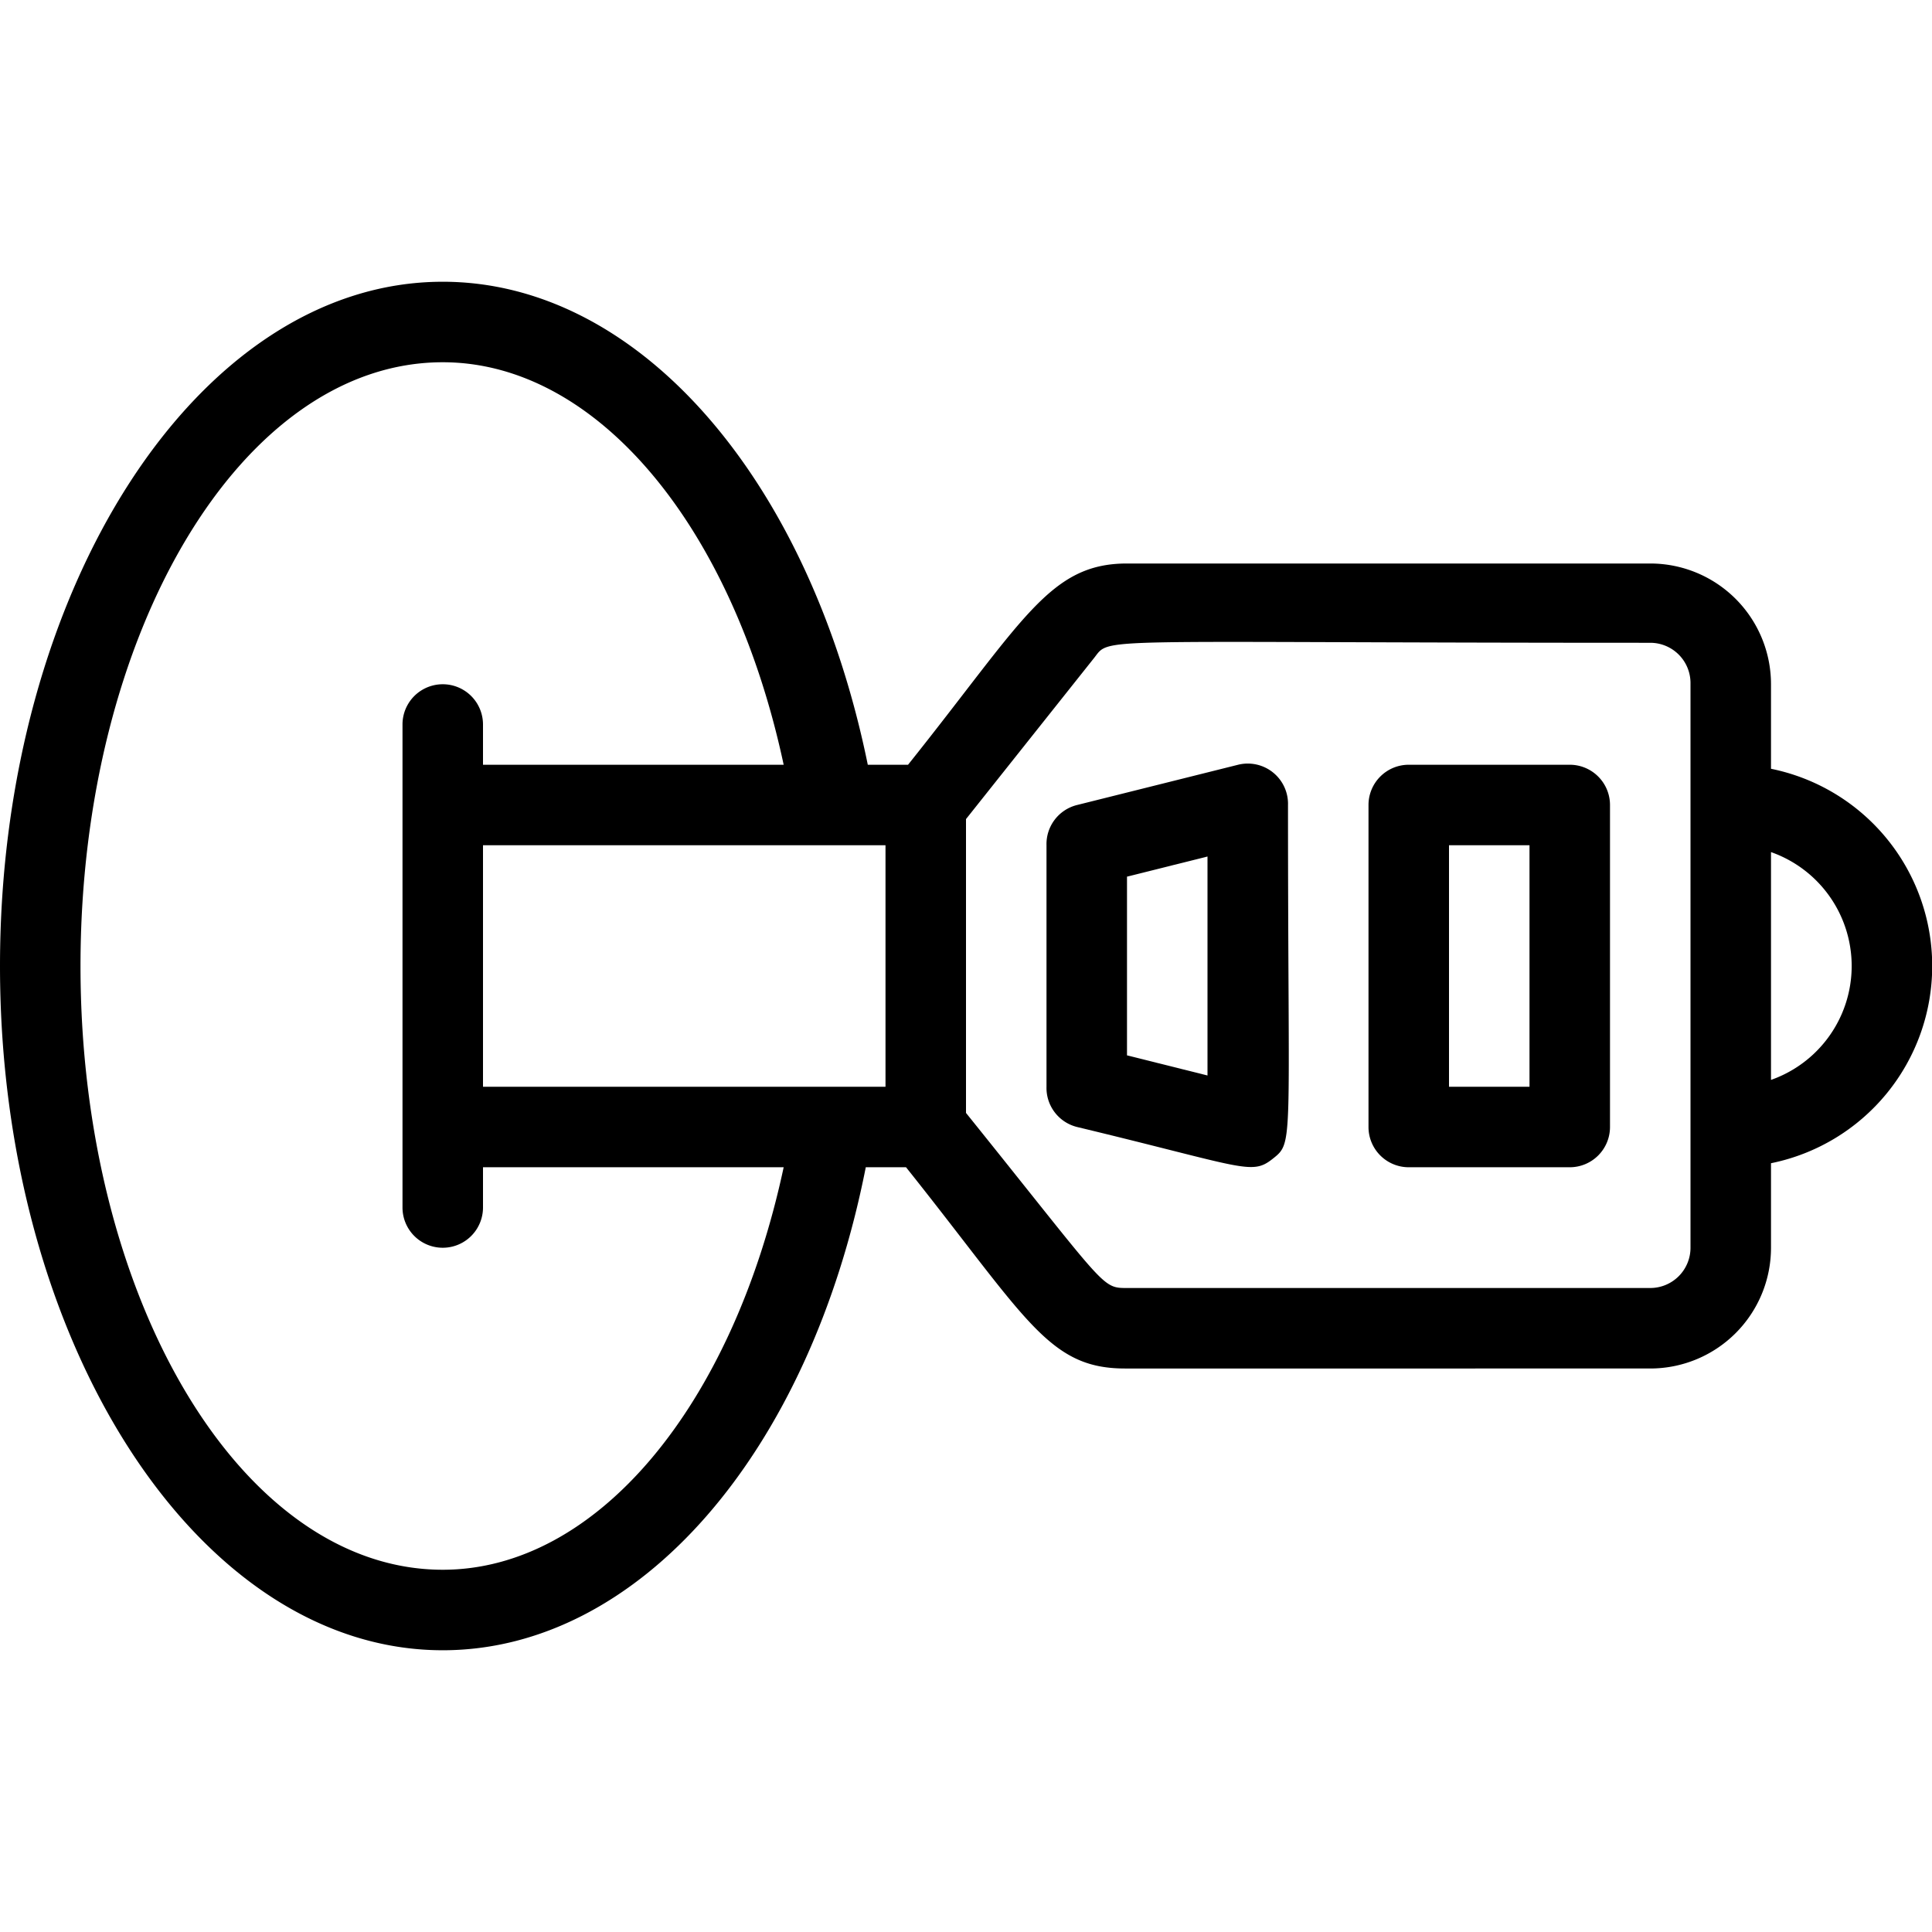
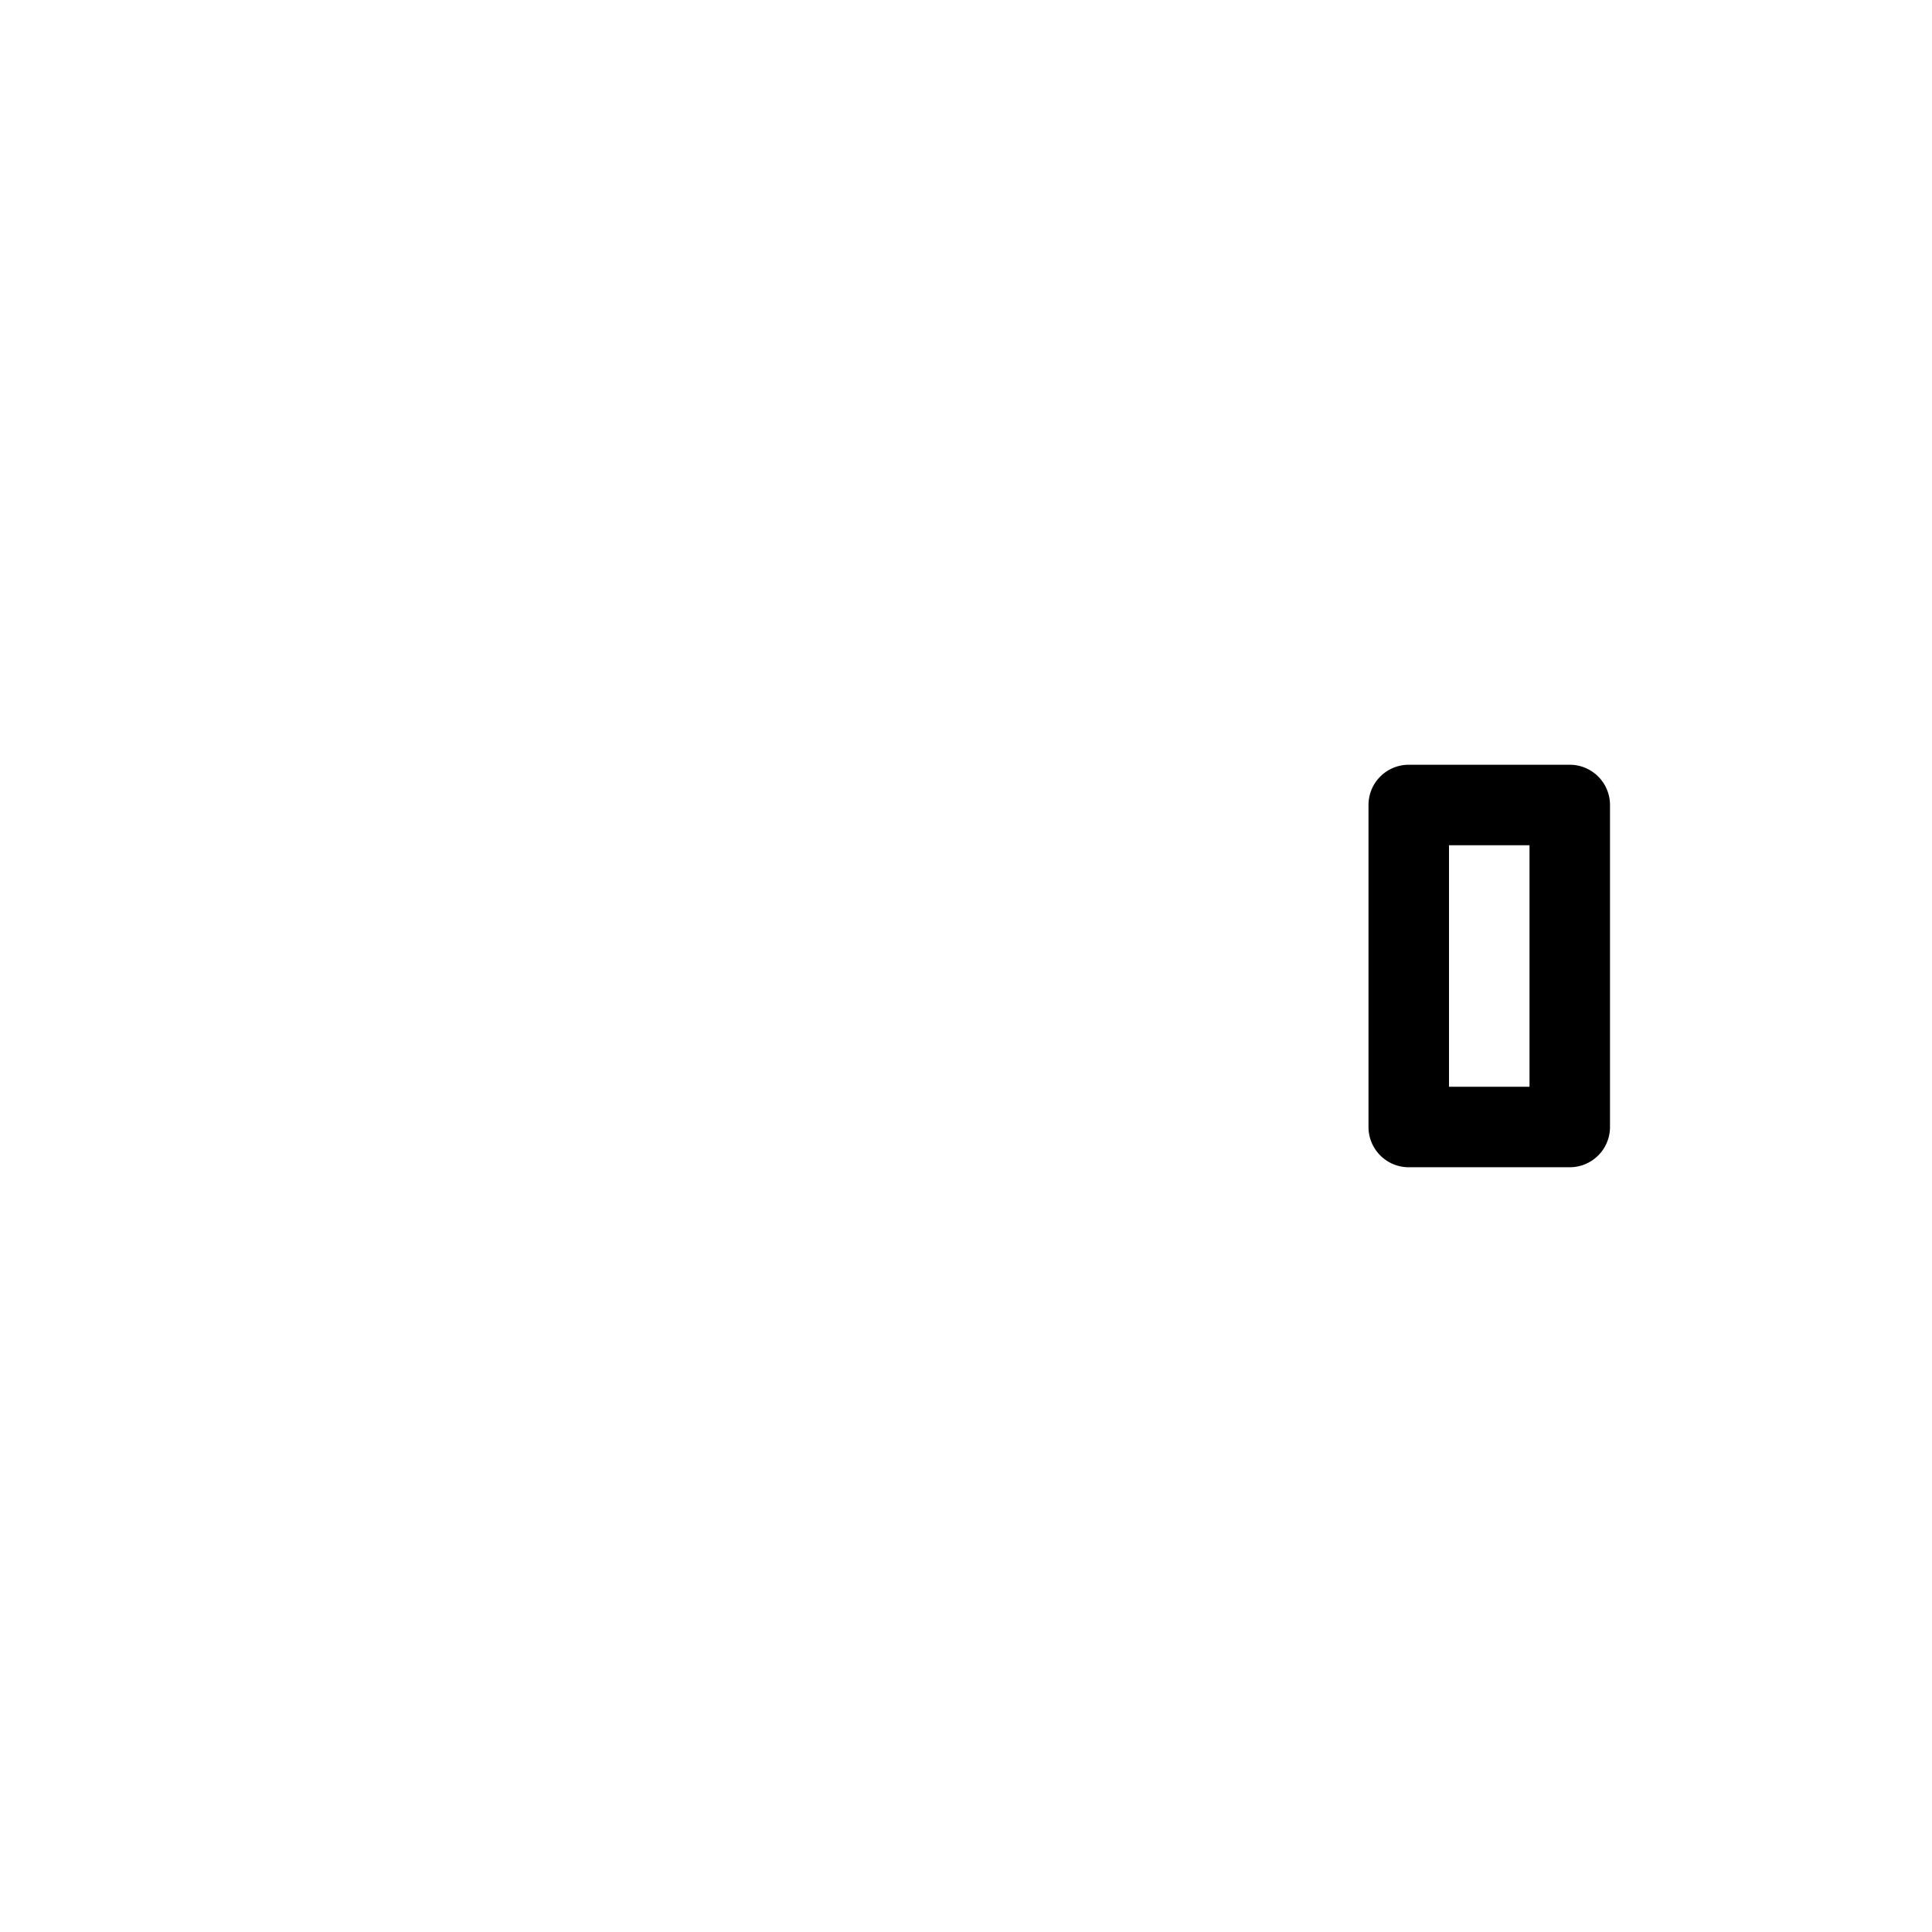
<svg xmlns="http://www.w3.org/2000/svg" viewBox="0 0 48 48">
  <title>Ignition Key</title>
  <g id="Ignition_Key" data-name="Ignition Key">
-     <path d="M44,19.1V17a3,3,0,0,0-3-3H28c-1.93,0-2.57,1.41-5.44,5h-1C20.11,11.9,15.87,7,11,7,4.93,7,0,14.63,0,24S4.93,41,11,41c4.87,0,9.11-4.9,10.51-12h1c3,3.76,3.53,5,5.44,5H41a3,3,0,0,0,3-3V28.9A5,5,0,0,0,44,19.1ZM11,39c-5,0-9-6.73-9-15S6,9,11,9c3.82,0,7.2,4.06,8.47,10H12V18a1,1,0,0,0-2,0V30a1,1,0,0,0,2,0V29h7.47C18.2,34.94,14.82,39,11,39ZM22,27H12V21H22Zm20,4a1,1,0,0,1-1,1H28c-.64,0-.5,0-4-4.35v-7.3l3.18-4c.43-.54-.25-.38,13.82-.38a1,1,0,0,1,1,1Zm2-4.17V21.17A3,3,0,0,1,44,26.83Z" />
    <path d="M39,29H35a1,1,0,0,1-1-1V20a1,1,0,0,1,1-1h4a1,1,0,0,1,1,1v8A1,1,0,0,1,39,29Zm-3-2h2V21H36Z" />
-     <path d="M26.76,28A1,1,0,0,1,26,27V21a1,1,0,0,1,.76-1l4-1A1,1,0,0,1,32,20c0,8.5.15,8.37-.38,8.79S30.92,29,26.76,28ZM28,26.22l2,.5V21.28l-2,.5Z" />
  </g>
</svg>